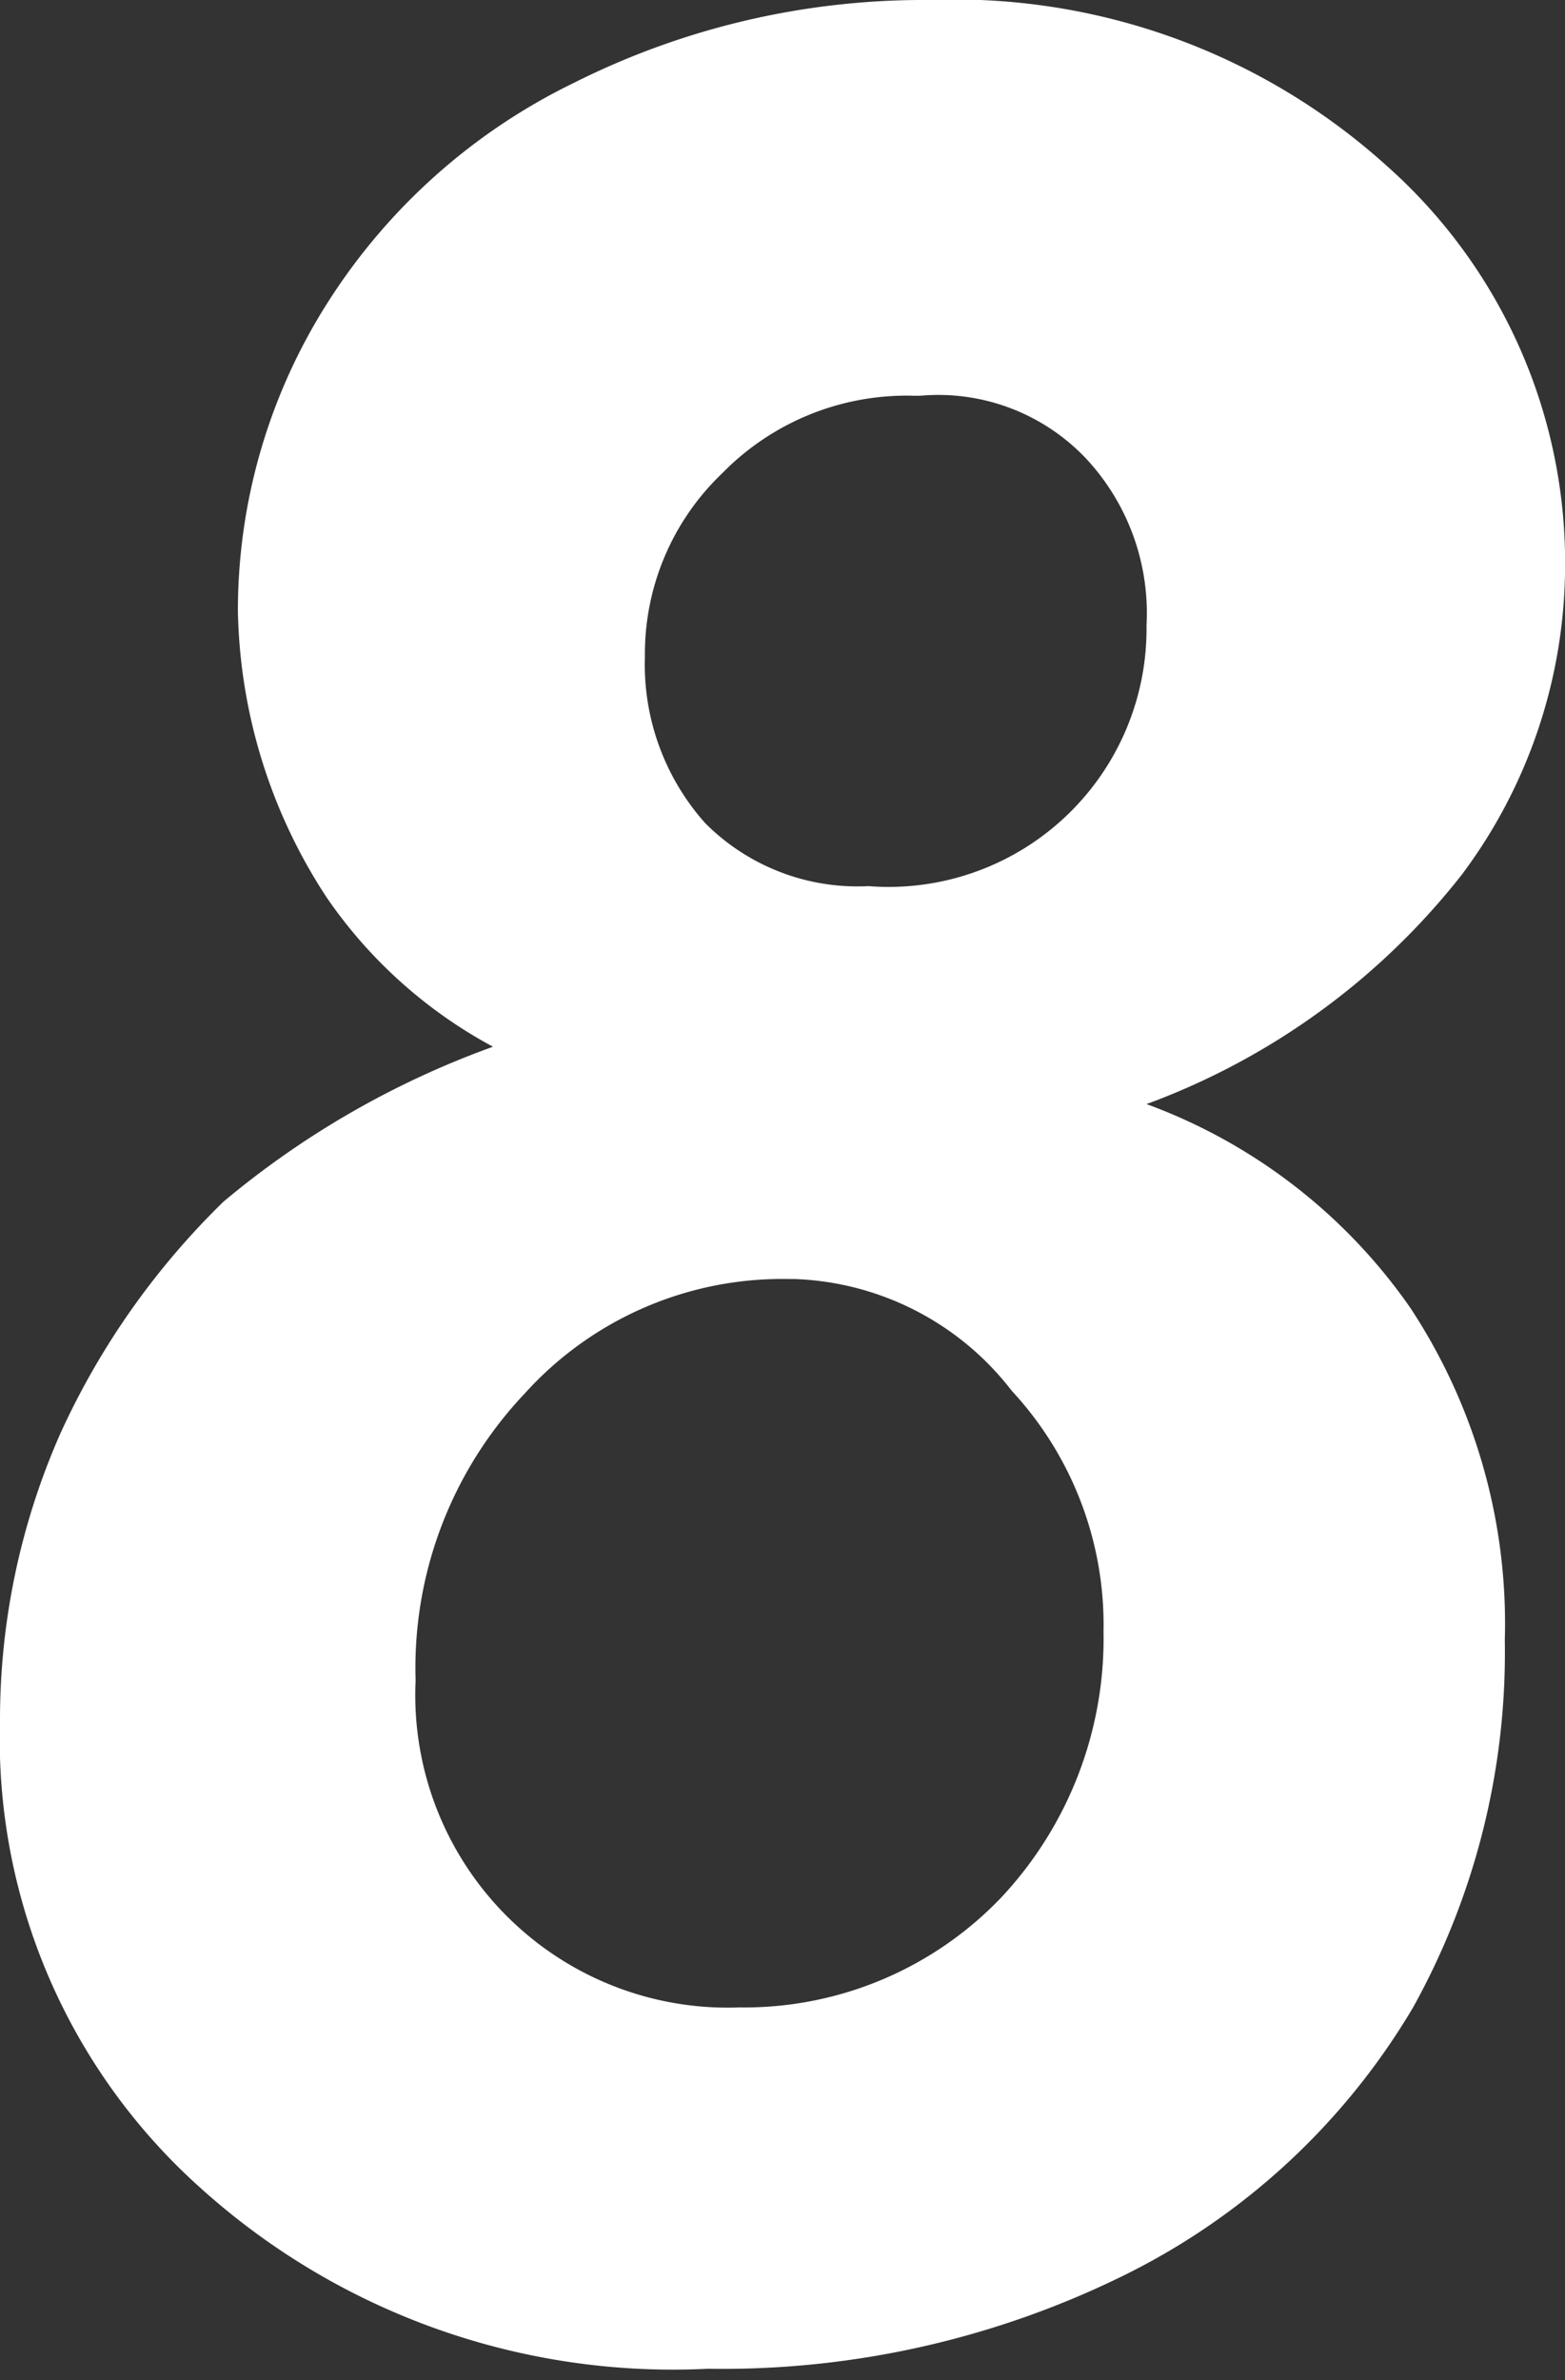
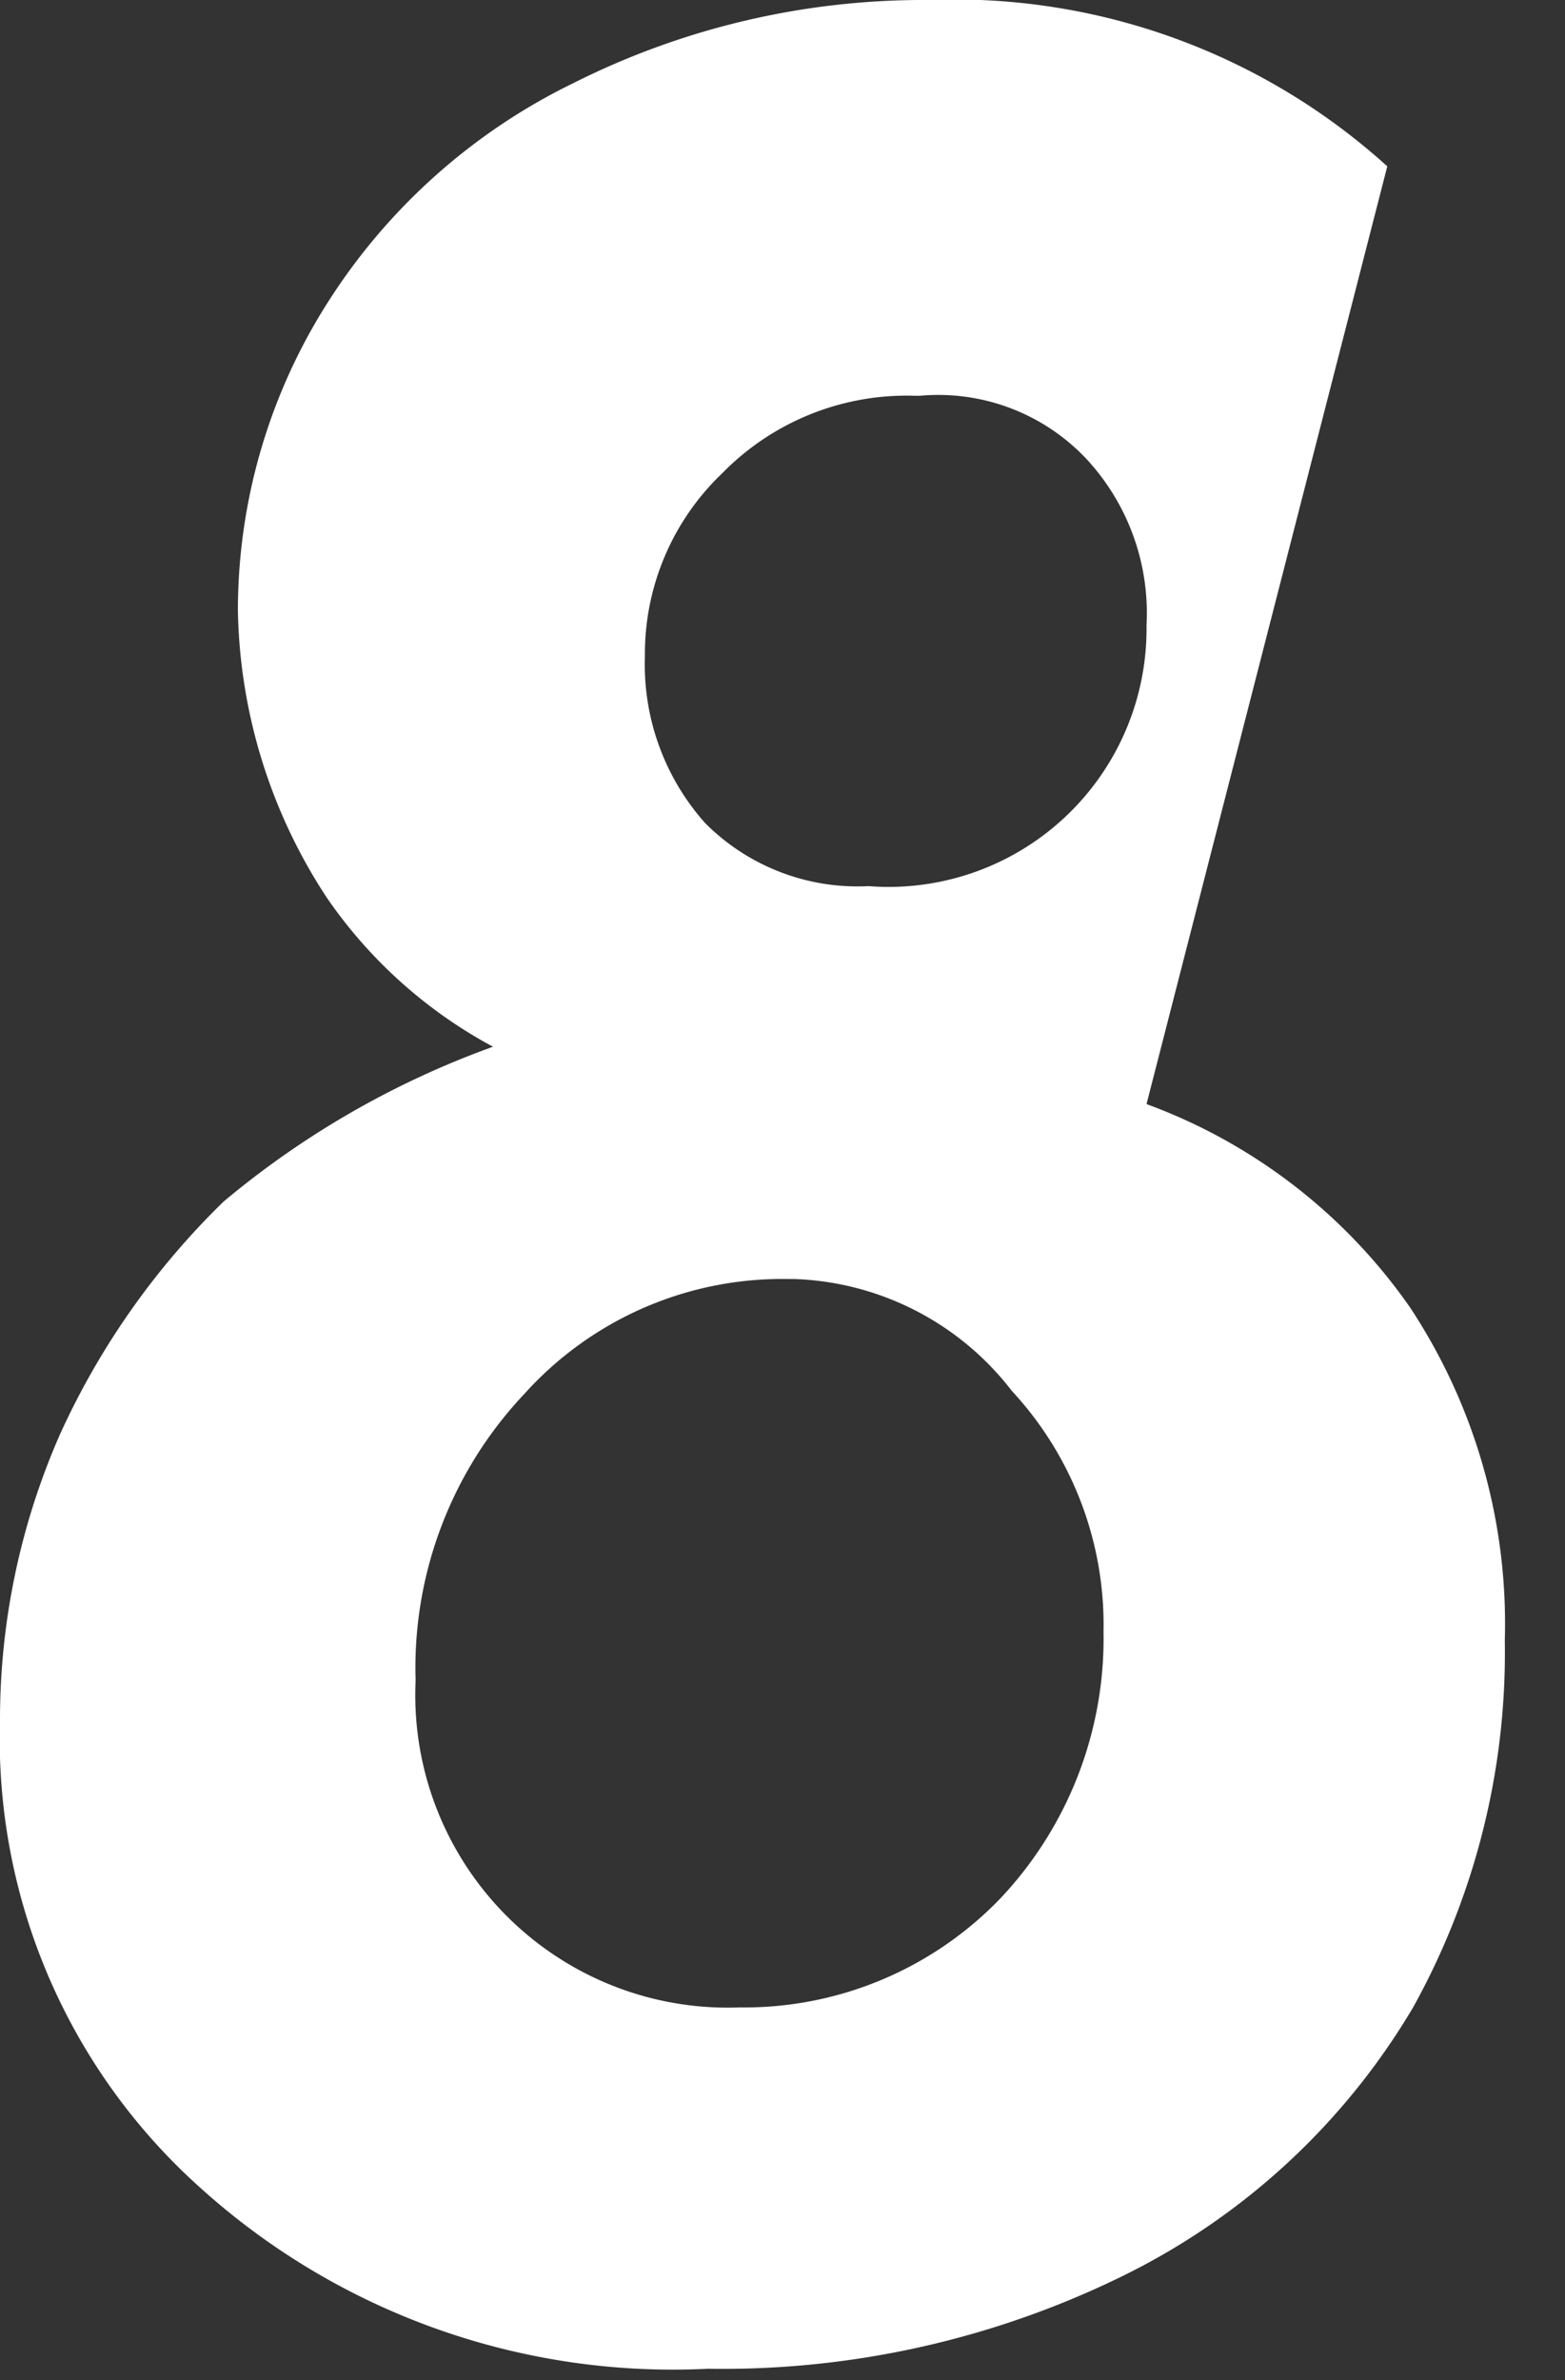
<svg xmlns="http://www.w3.org/2000/svg" width="5.46" height="8.3" viewBox="0 0 5.46 8.3">
  <rect x="0" y="0" width="5.46" height="8.3" fill="#333333" stroke="none" />
  <defs>
    <style>.cls-1{fill:#fff;}</style>
  </defs>
  <g id="レイヤー_2" data-name="レイヤー 2">
    <g id="design">
-       <path class="cls-1" d="M4,3.85a1.93,1.93,0,0,1,.92.71,2,2,0,0,1,.33,1.16A2.55,2.55,0,0,1,4.93,7a2.41,2.41,0,0,1-1,.93,3.17,3.17,0,0,1-1.46.33A2.46,2.46,0,0,1,.7,7.63,2.1,2.1,0,0,1,0,6a2.47,2.47,0,0,1,.21-1,2.68,2.68,0,0,1,.57-.81,3.1,3.1,0,0,1,.94-.54,1.65,1.65,0,0,1-.58-.52,1.88,1.88,0,0,1-.31-1,2,2,0,0,1,.31-1.07A2.11,2.11,0,0,1,2,.29,2.72,2.72,0,0,1,3.24,0a2.25,2.25,0,0,1,1.6.58A1.85,1.85,0,0,1,5.46,2,1.8,1.8,0,0,1,5.1,3.05,2.49,2.49,0,0,1,4,3.85Zm-1.25.61a1.21,1.21,0,0,0-.92.4,1.39,1.39,0,0,0-.38,1A1.09,1.09,0,0,0,2.58,7a1.24,1.24,0,0,0,.91-.38,1.32,1.32,0,0,0,.36-.93,1.2,1.2,0,0,0-.32-.84A1,1,0,0,0,2.77,4.46Zm.44-3.08a.9.9,0,0,0-.67.27.87.87,0,0,0-.27.64.83.83,0,0,0,.21.58.75.75,0,0,0,.57.22A.9.9,0,0,0,4,2.18a.79.79,0,0,0-.21-.58A.71.71,0,0,0,3.21,1.38Z" />
+       <path class="cls-1" d="M4,3.85a1.93,1.93,0,0,1,.92.71,2,2,0,0,1,.33,1.16A2.55,2.55,0,0,1,4.93,7a2.41,2.41,0,0,1-1,.93,3.17,3.17,0,0,1-1.46.33A2.46,2.46,0,0,1,.7,7.63,2.1,2.1,0,0,1,0,6a2.47,2.47,0,0,1,.21-1,2.68,2.68,0,0,1,.57-.81,3.1,3.1,0,0,1,.94-.54,1.65,1.65,0,0,1-.58-.52,1.88,1.88,0,0,1-.31-1,2,2,0,0,1,.31-1.07A2.11,2.11,0,0,1,2,.29,2.72,2.72,0,0,1,3.24,0a2.25,2.25,0,0,1,1.6.58Zm-1.25.61a1.21,1.21,0,0,0-.92.4,1.39,1.39,0,0,0-.38,1A1.09,1.09,0,0,0,2.58,7a1.24,1.24,0,0,0,.91-.38,1.32,1.32,0,0,0,.36-.93,1.2,1.2,0,0,0-.32-.84A1,1,0,0,0,2.77,4.46Zm.44-3.08a.9.9,0,0,0-.67.27.87.87,0,0,0-.27.64.83.83,0,0,0,.21.58.75.75,0,0,0,.57.22A.9.9,0,0,0,4,2.18a.79.79,0,0,0-.21-.58A.71.71,0,0,0,3.21,1.38Z" />
    </g>
  </g>
</svg>